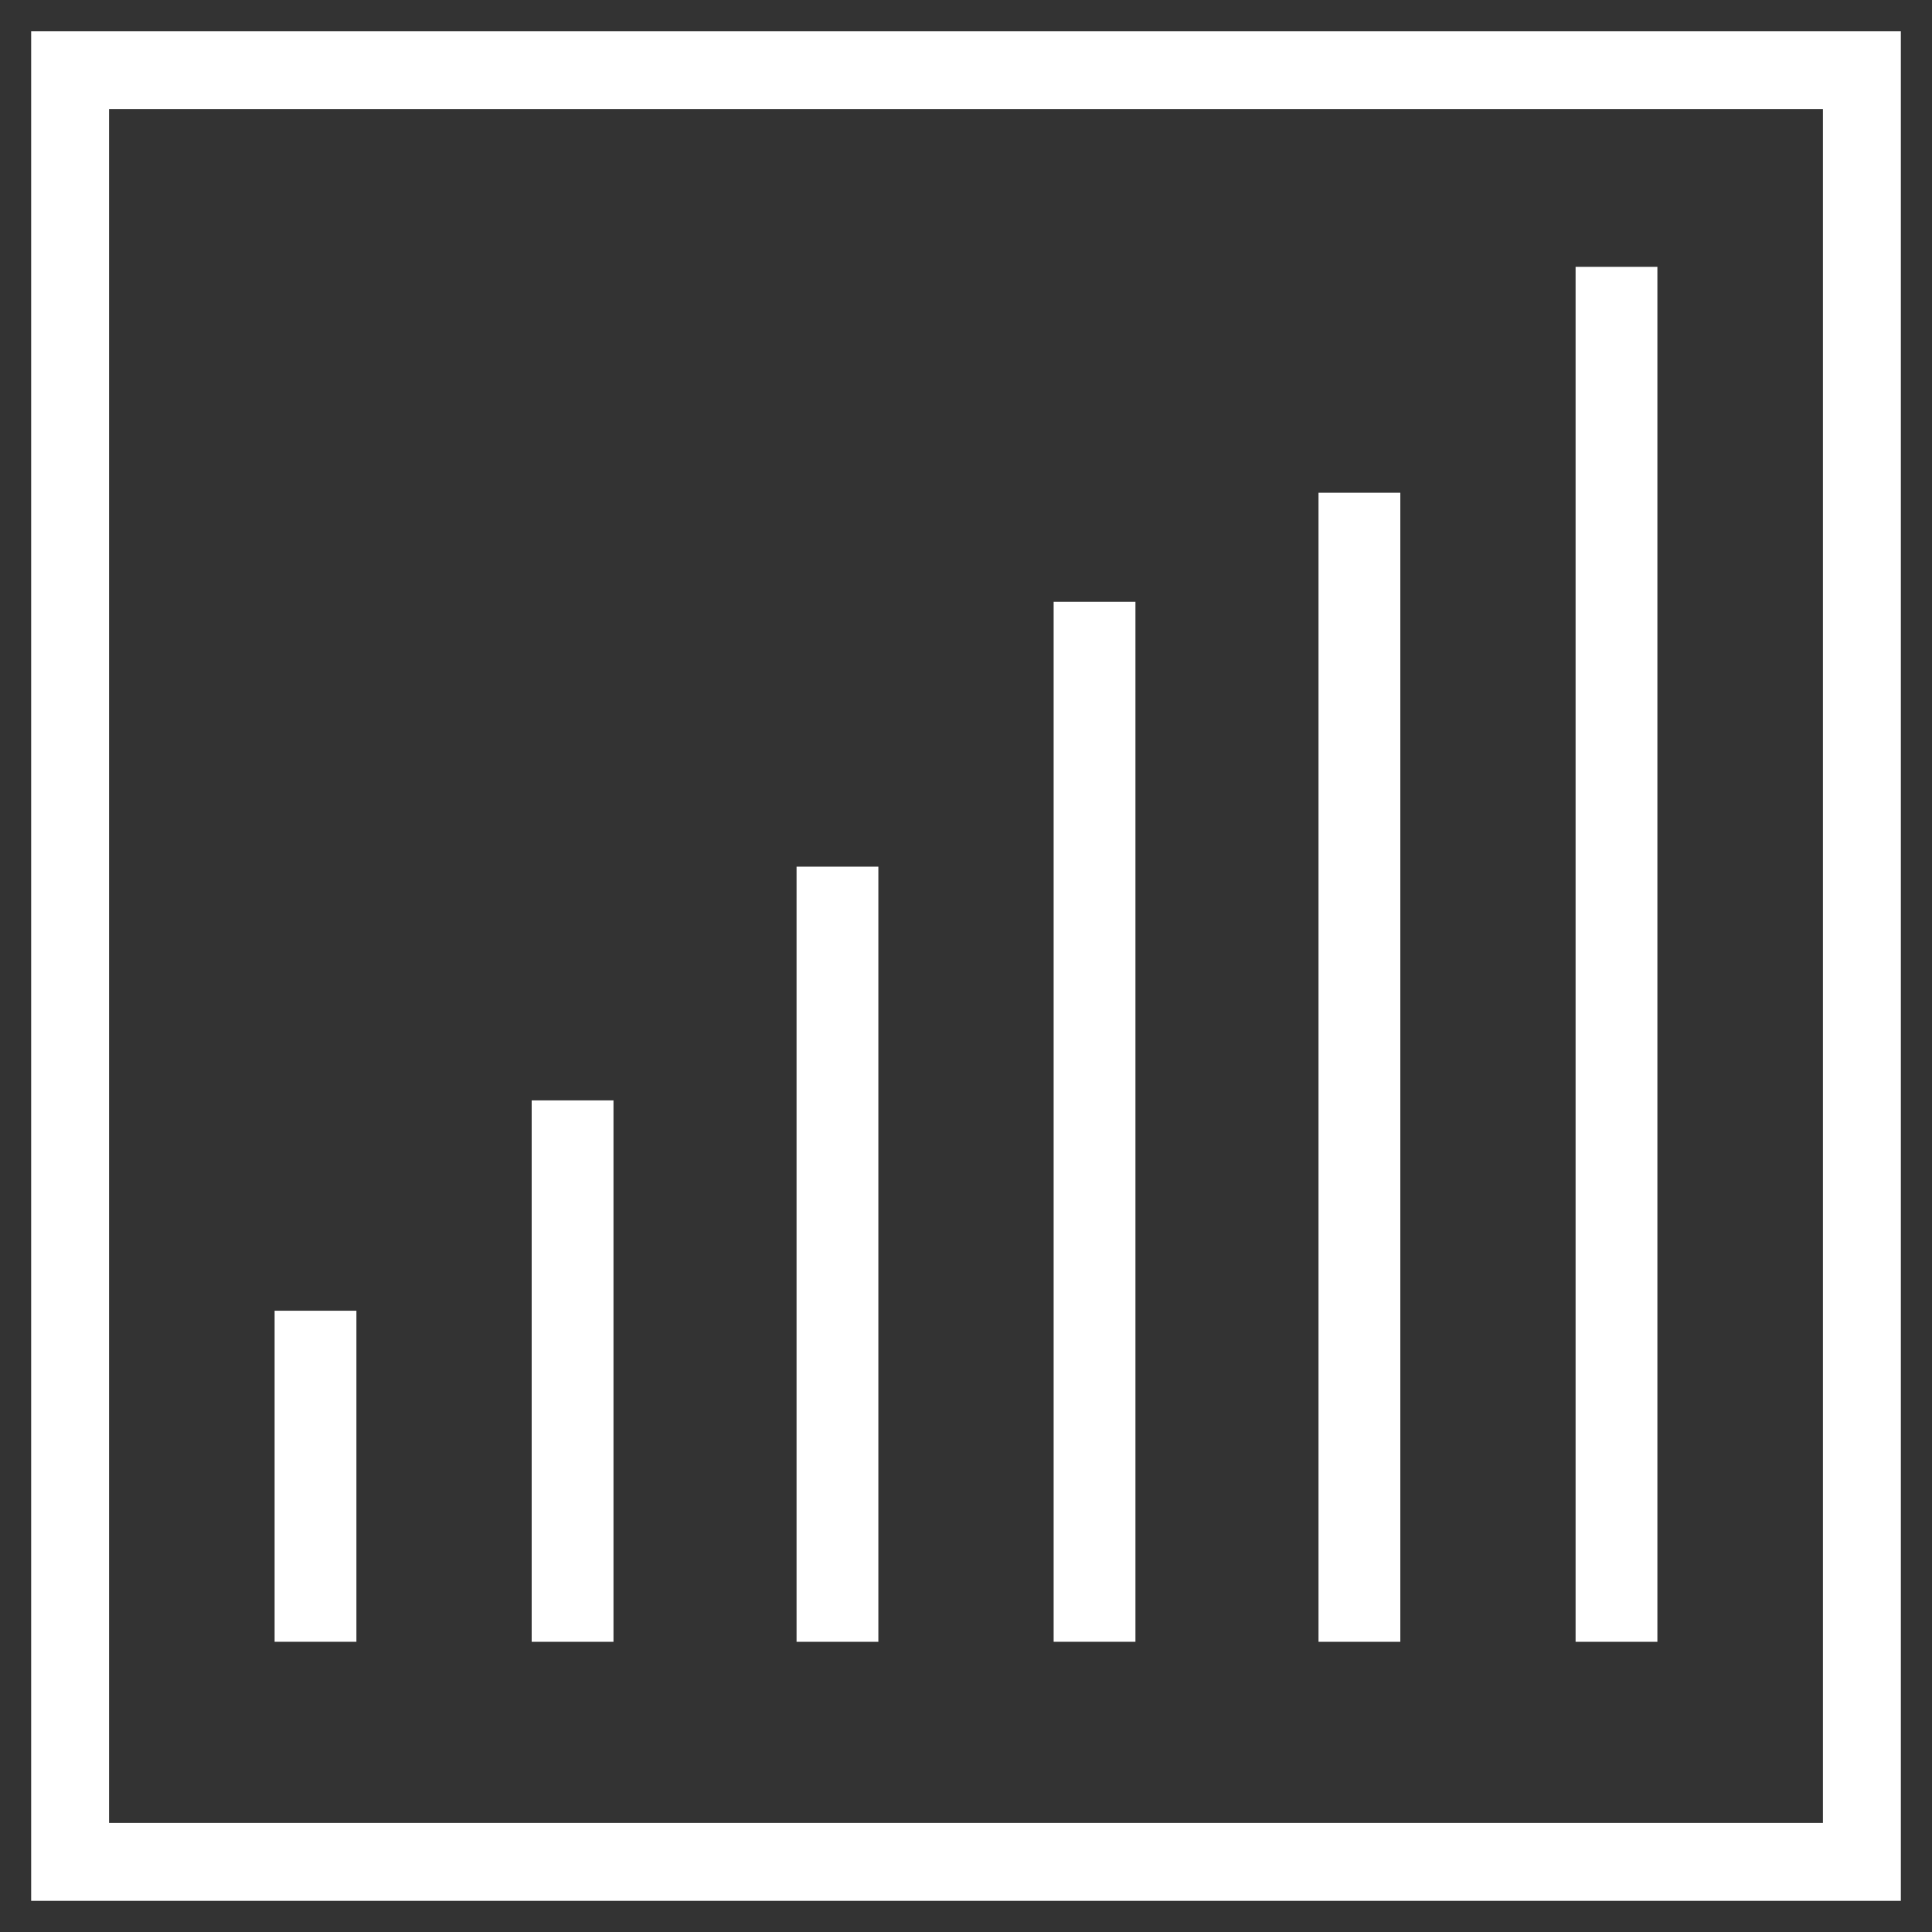
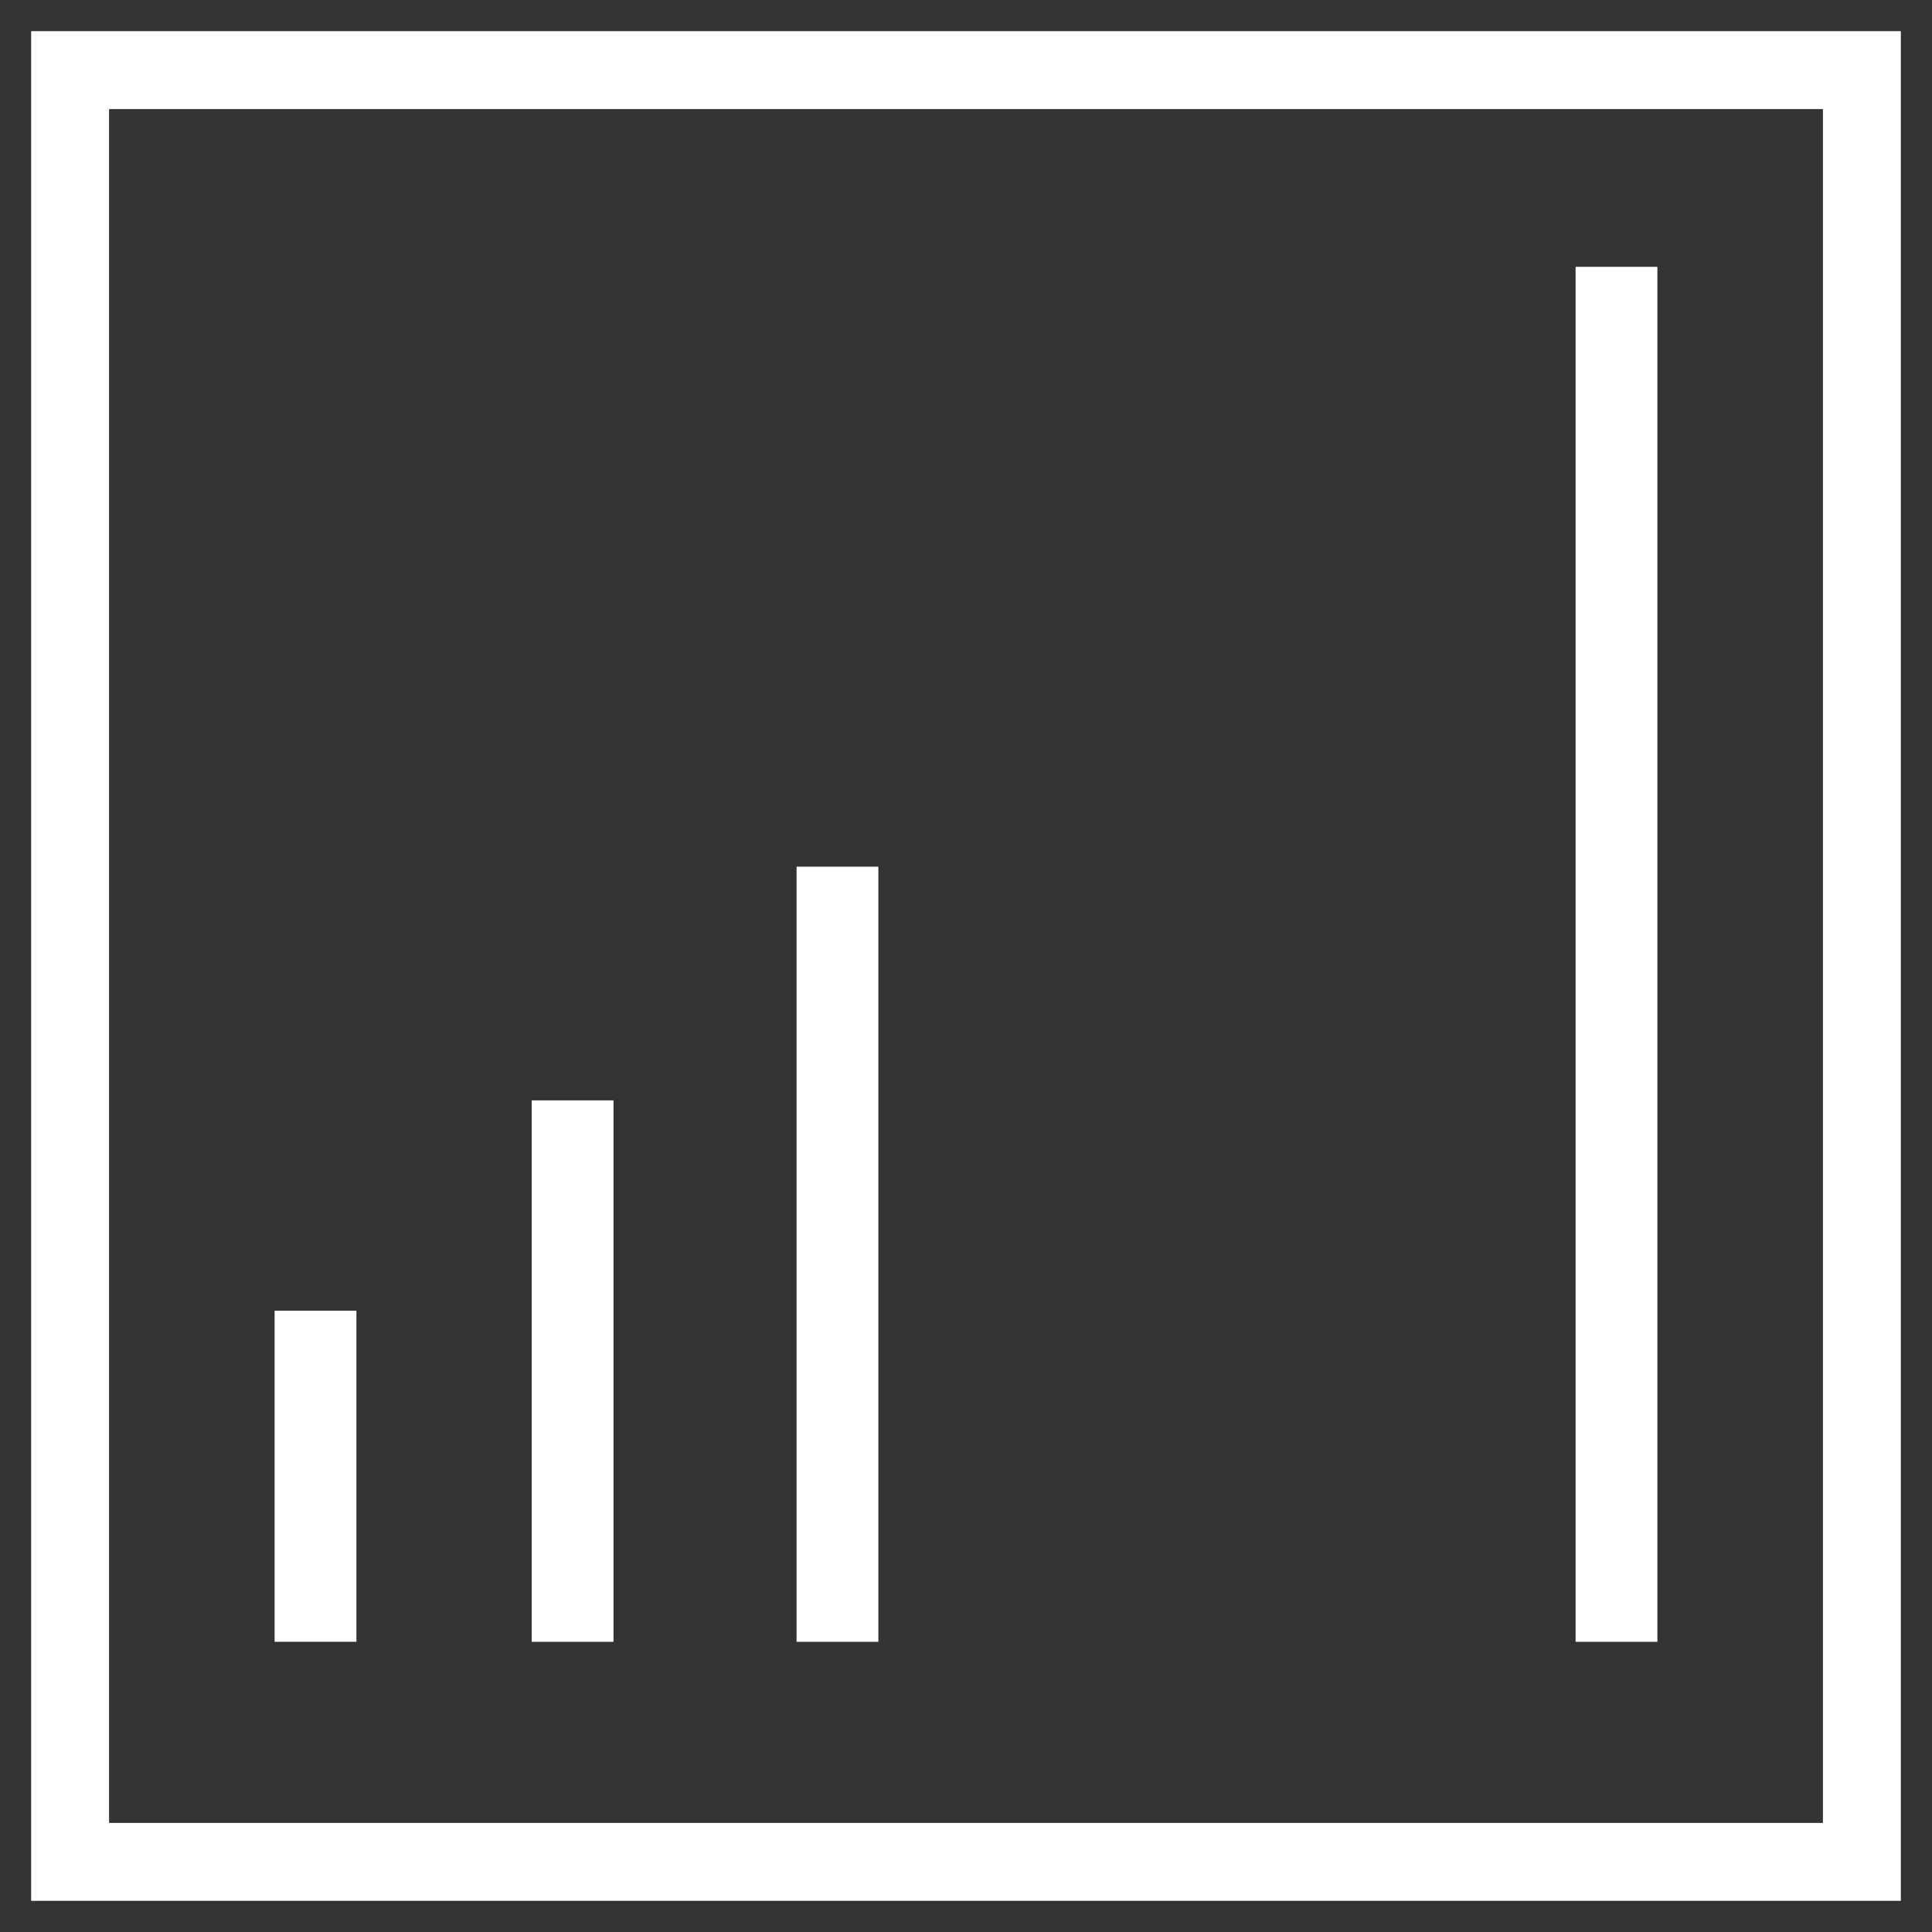
<svg xmlns="http://www.w3.org/2000/svg" version="1.1" id="Layer_1" x="0px" y="0px" viewBox="0 0 24.8 24.8" style="enable-background:new 0 0 24.8 24.8;" xml:space="preserve">
  <rect x="0" y="0" width="24.8" height="24.8" fill="#333333" stroke="none" />
  <style type="text/css">
	.st0{fill:#FFFFFF;}
	.st1{fill:none;stroke:#FFFFFF;stroke-width:0.55;stroke-miterlimit:10;}
</style>
  <path class="st0" d="M1.4,1.4h22v22h-22C1.4,23.4,1.4,1.4,1.4,1.4z M0.4,24.4h24v-24h-24C0.4,0.4,0.4,24.4,0.4,24.4z" />
  <path class="st1" d="M4.2,20.7H3.8v-3.4h0.4L4.2,20.7L4.2,20.7z M3.8,20.8h0.5v-3.7H3.8V20.8z" />
  <path class="st1" d="M7.6,20.6H7.2v-5.9h0.4L7.6,20.6L7.6,20.6z M7.1,20.8h0.5v-6.4H7.1V20.8z" />
  <path class="st1" d="M10.9,20.4h-0.4v-8.6h0.4L10.9,20.4L10.9,20.4z M10.5,20.8h0.5v-9.4h-0.5V20.8z" />
-   <path class="st1" d="M14.3,20.3h-0.4V8.6h0.4L14.3,20.3L14.3,20.3z M13.8,20.8h0.5V8h-0.5V20.8z" />
-   <path class="st1" d="M17.6,20.3h-0.4v-13h0.4L17.6,20.3L17.6,20.3z M17.2,20.8h0.5V6.6h-0.5V20.8z" />
  <path class="st1" d="M20.9,20.1h-0.4V4.5h0.4L20.9,20.1L20.9,20.1z M20.5,20.8H21V3.7h-0.5V20.8z" />
</svg>